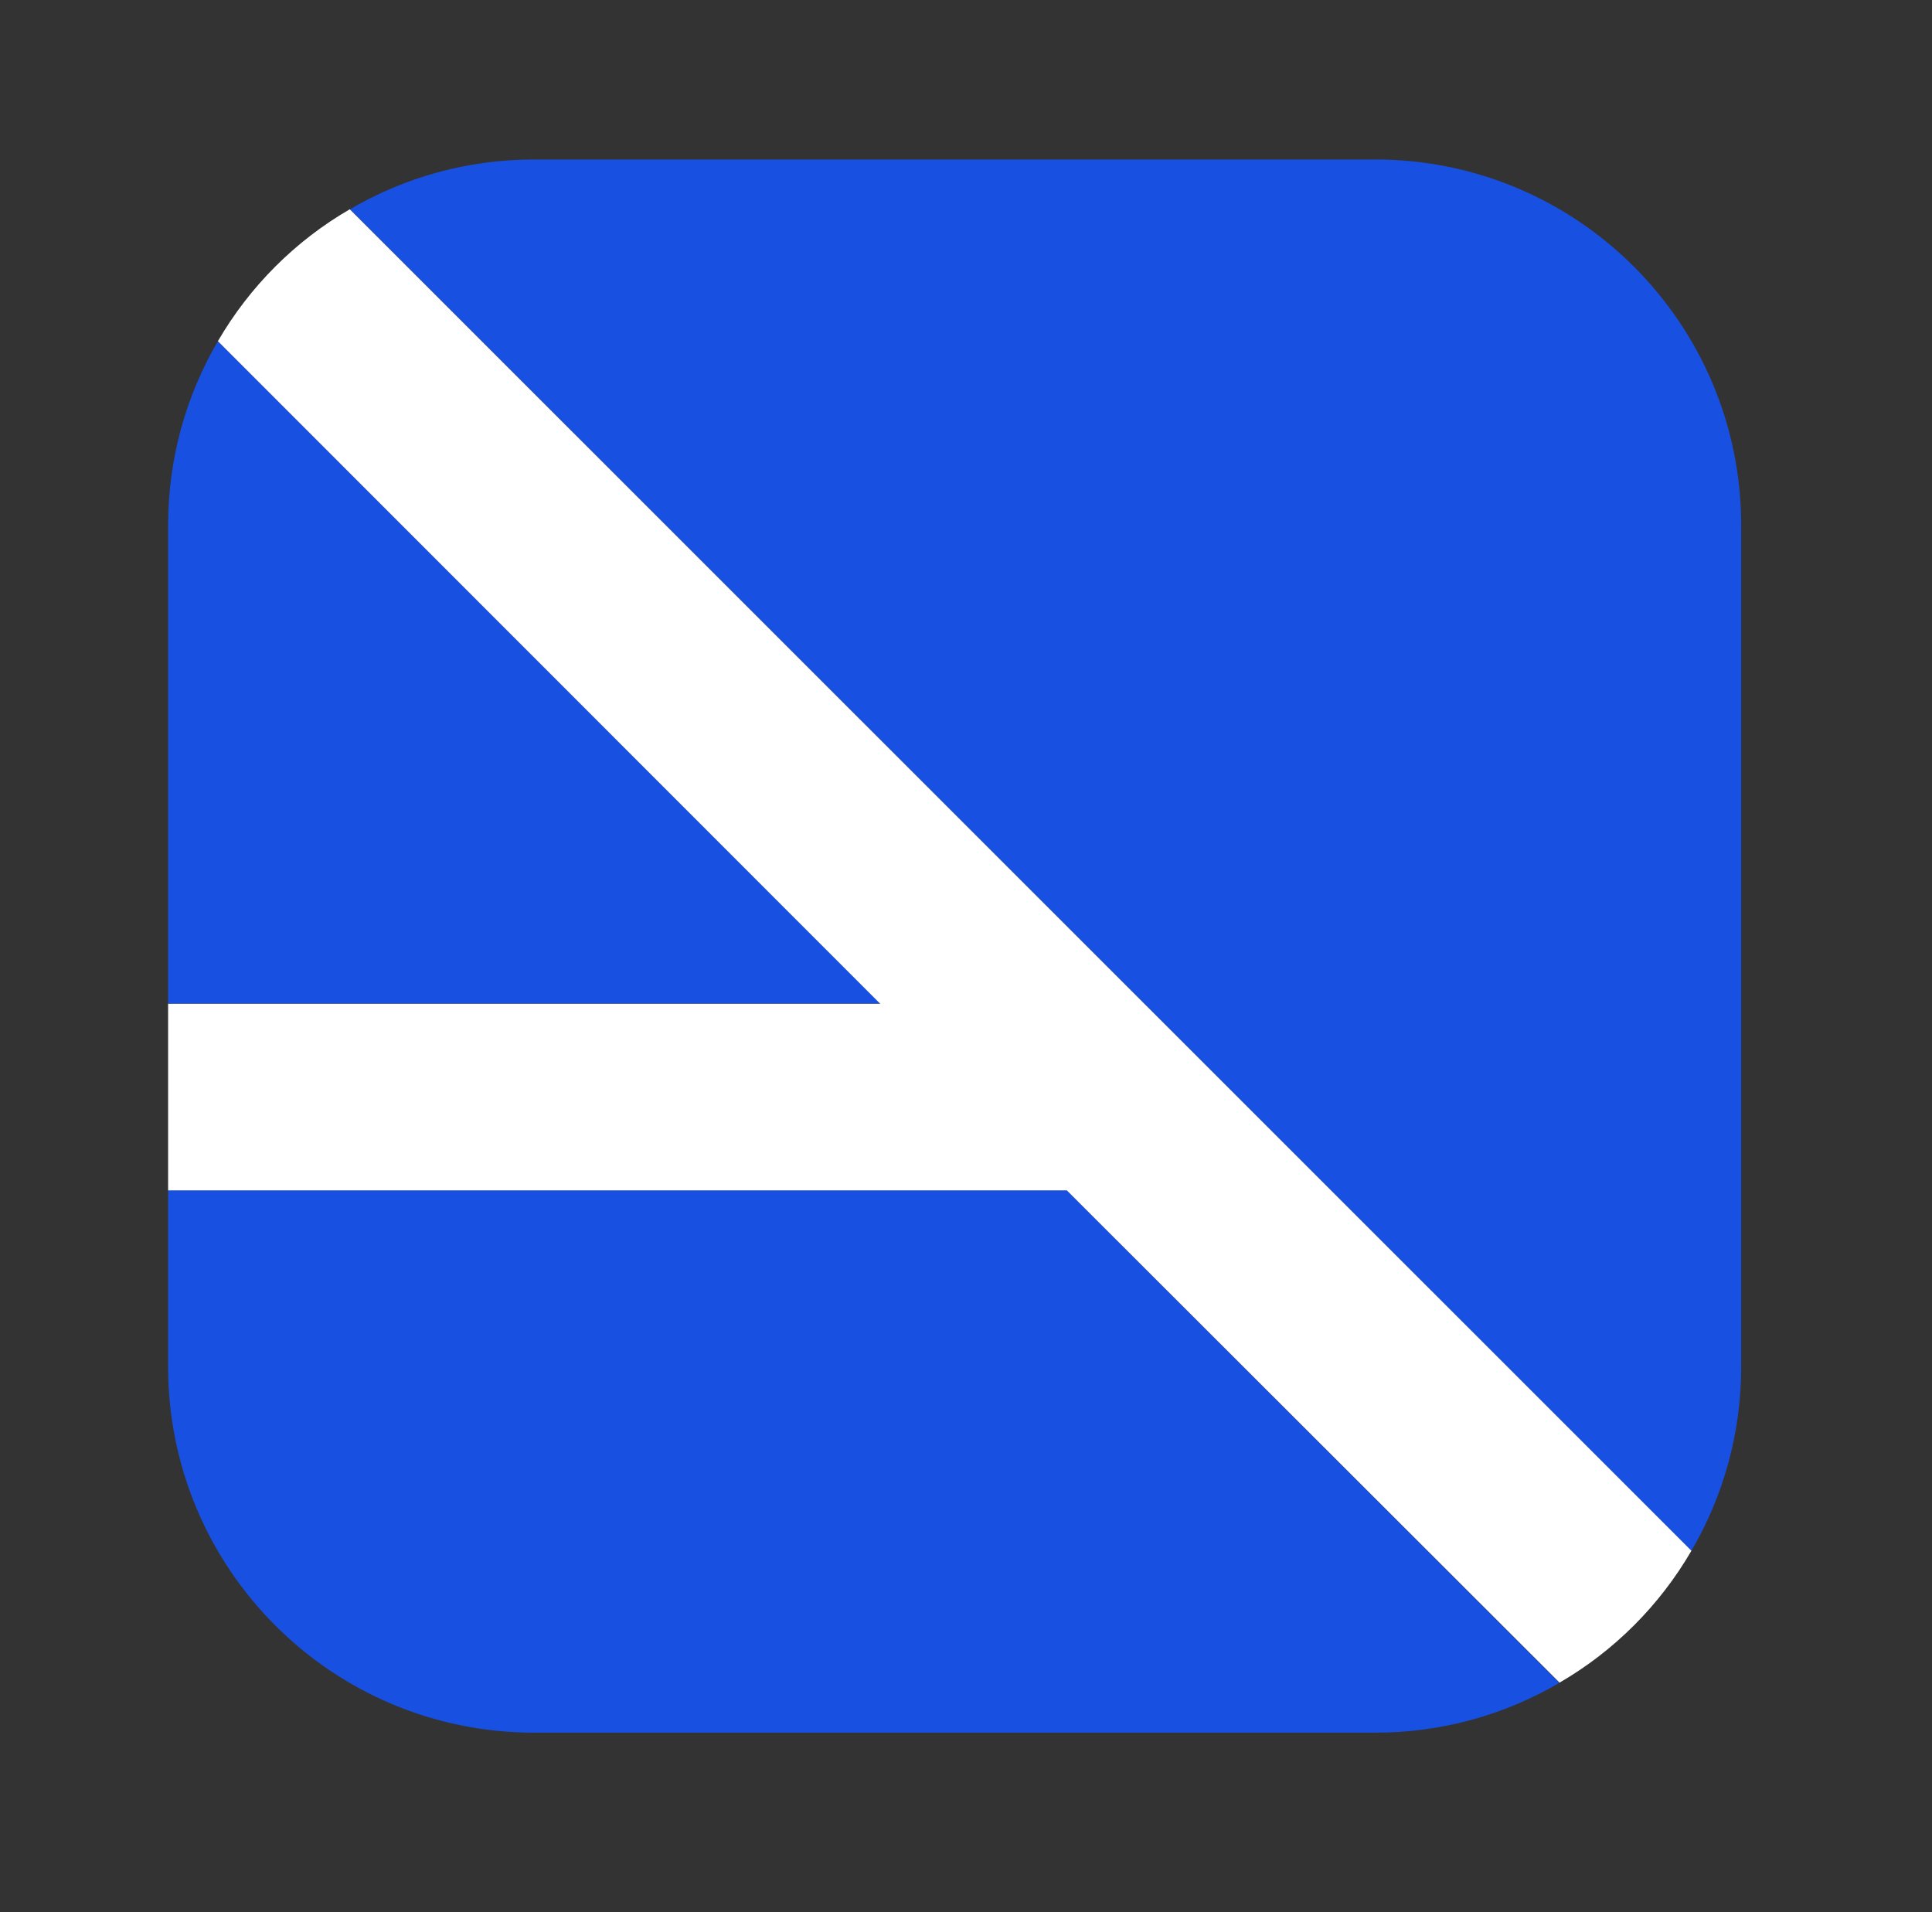
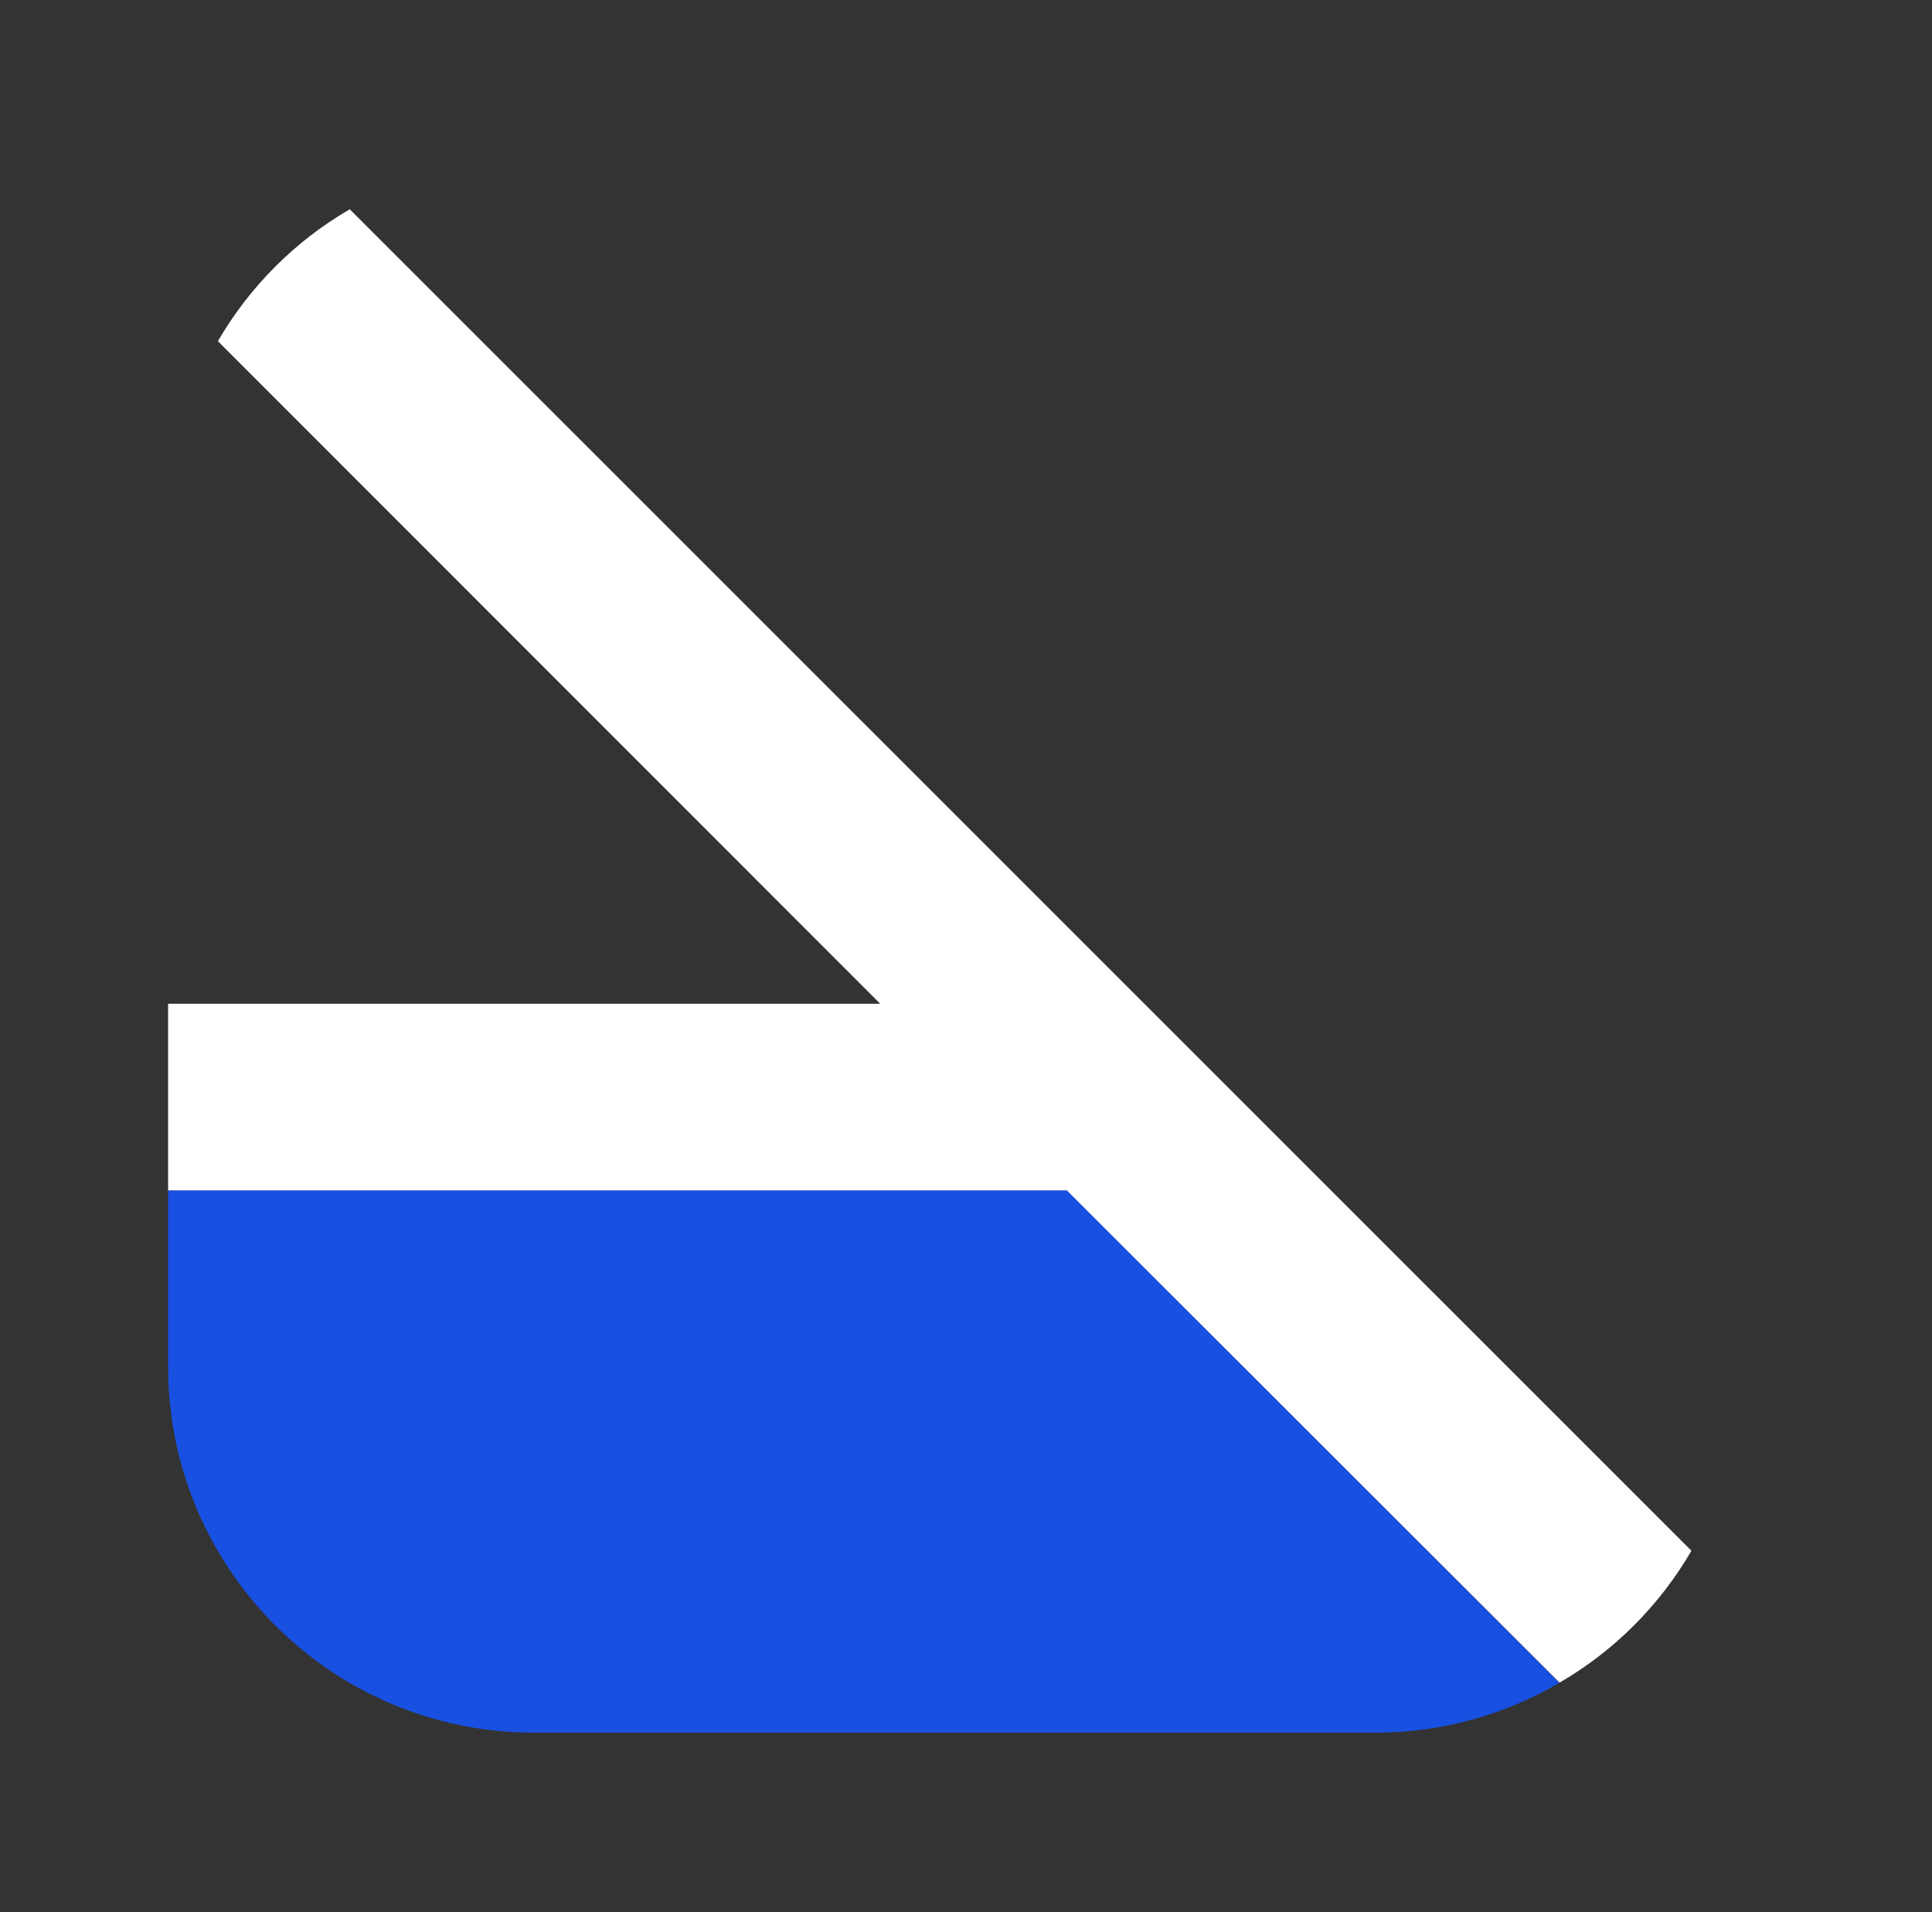
<svg xmlns="http://www.w3.org/2000/svg" version="1.1" id="Layer_1" x="0px" y="0px" viewBox="0 0 78.38 77.57" style="enable-background:new 0 0 78.38 77.57;" xml:space="preserve">
  <rect x="0" y="0" width="78.38" height="77.57" fill="#333333" stroke="none" />
  <style type="text/css">
	.st0{fill:#1850E1;}
	.st1{fill:#FFFFFF;}
</style>
-   <path class="st0" d="M35.71,40.71H6.82v-19.4c0-2.73,0.74-5.28,2.02-7.47L35.71,40.71z" />
  <path class="st0" d="M43.28,48.29l19.98,19.98c-2.2,1.29-4.75,2.02-7.47,2.02H21.67c-8.21,0-14.85-6.65-14.85-14.85v-7.15H43.28z" />
-   <path class="st0" d="M70.64,21.32v34.12c0,2.73-0.74,5.28-2.02,7.47L14.2,8.49c2.2-1.29,4.75-2.02,7.47-2.02h34.12  C63.99,6.47,70.64,13.12,70.64,21.32z" />
  <g>
    <path class="st1" d="M68.62,62.91c-1.29,2.22-3.14,4.07-5.35,5.35L43.28,48.29H6.82v-7.57h28.89L8.84,13.84   c1.29-2.22,3.14-4.07,5.35-5.35L68.62,62.91z" />
  </g>
</svg>